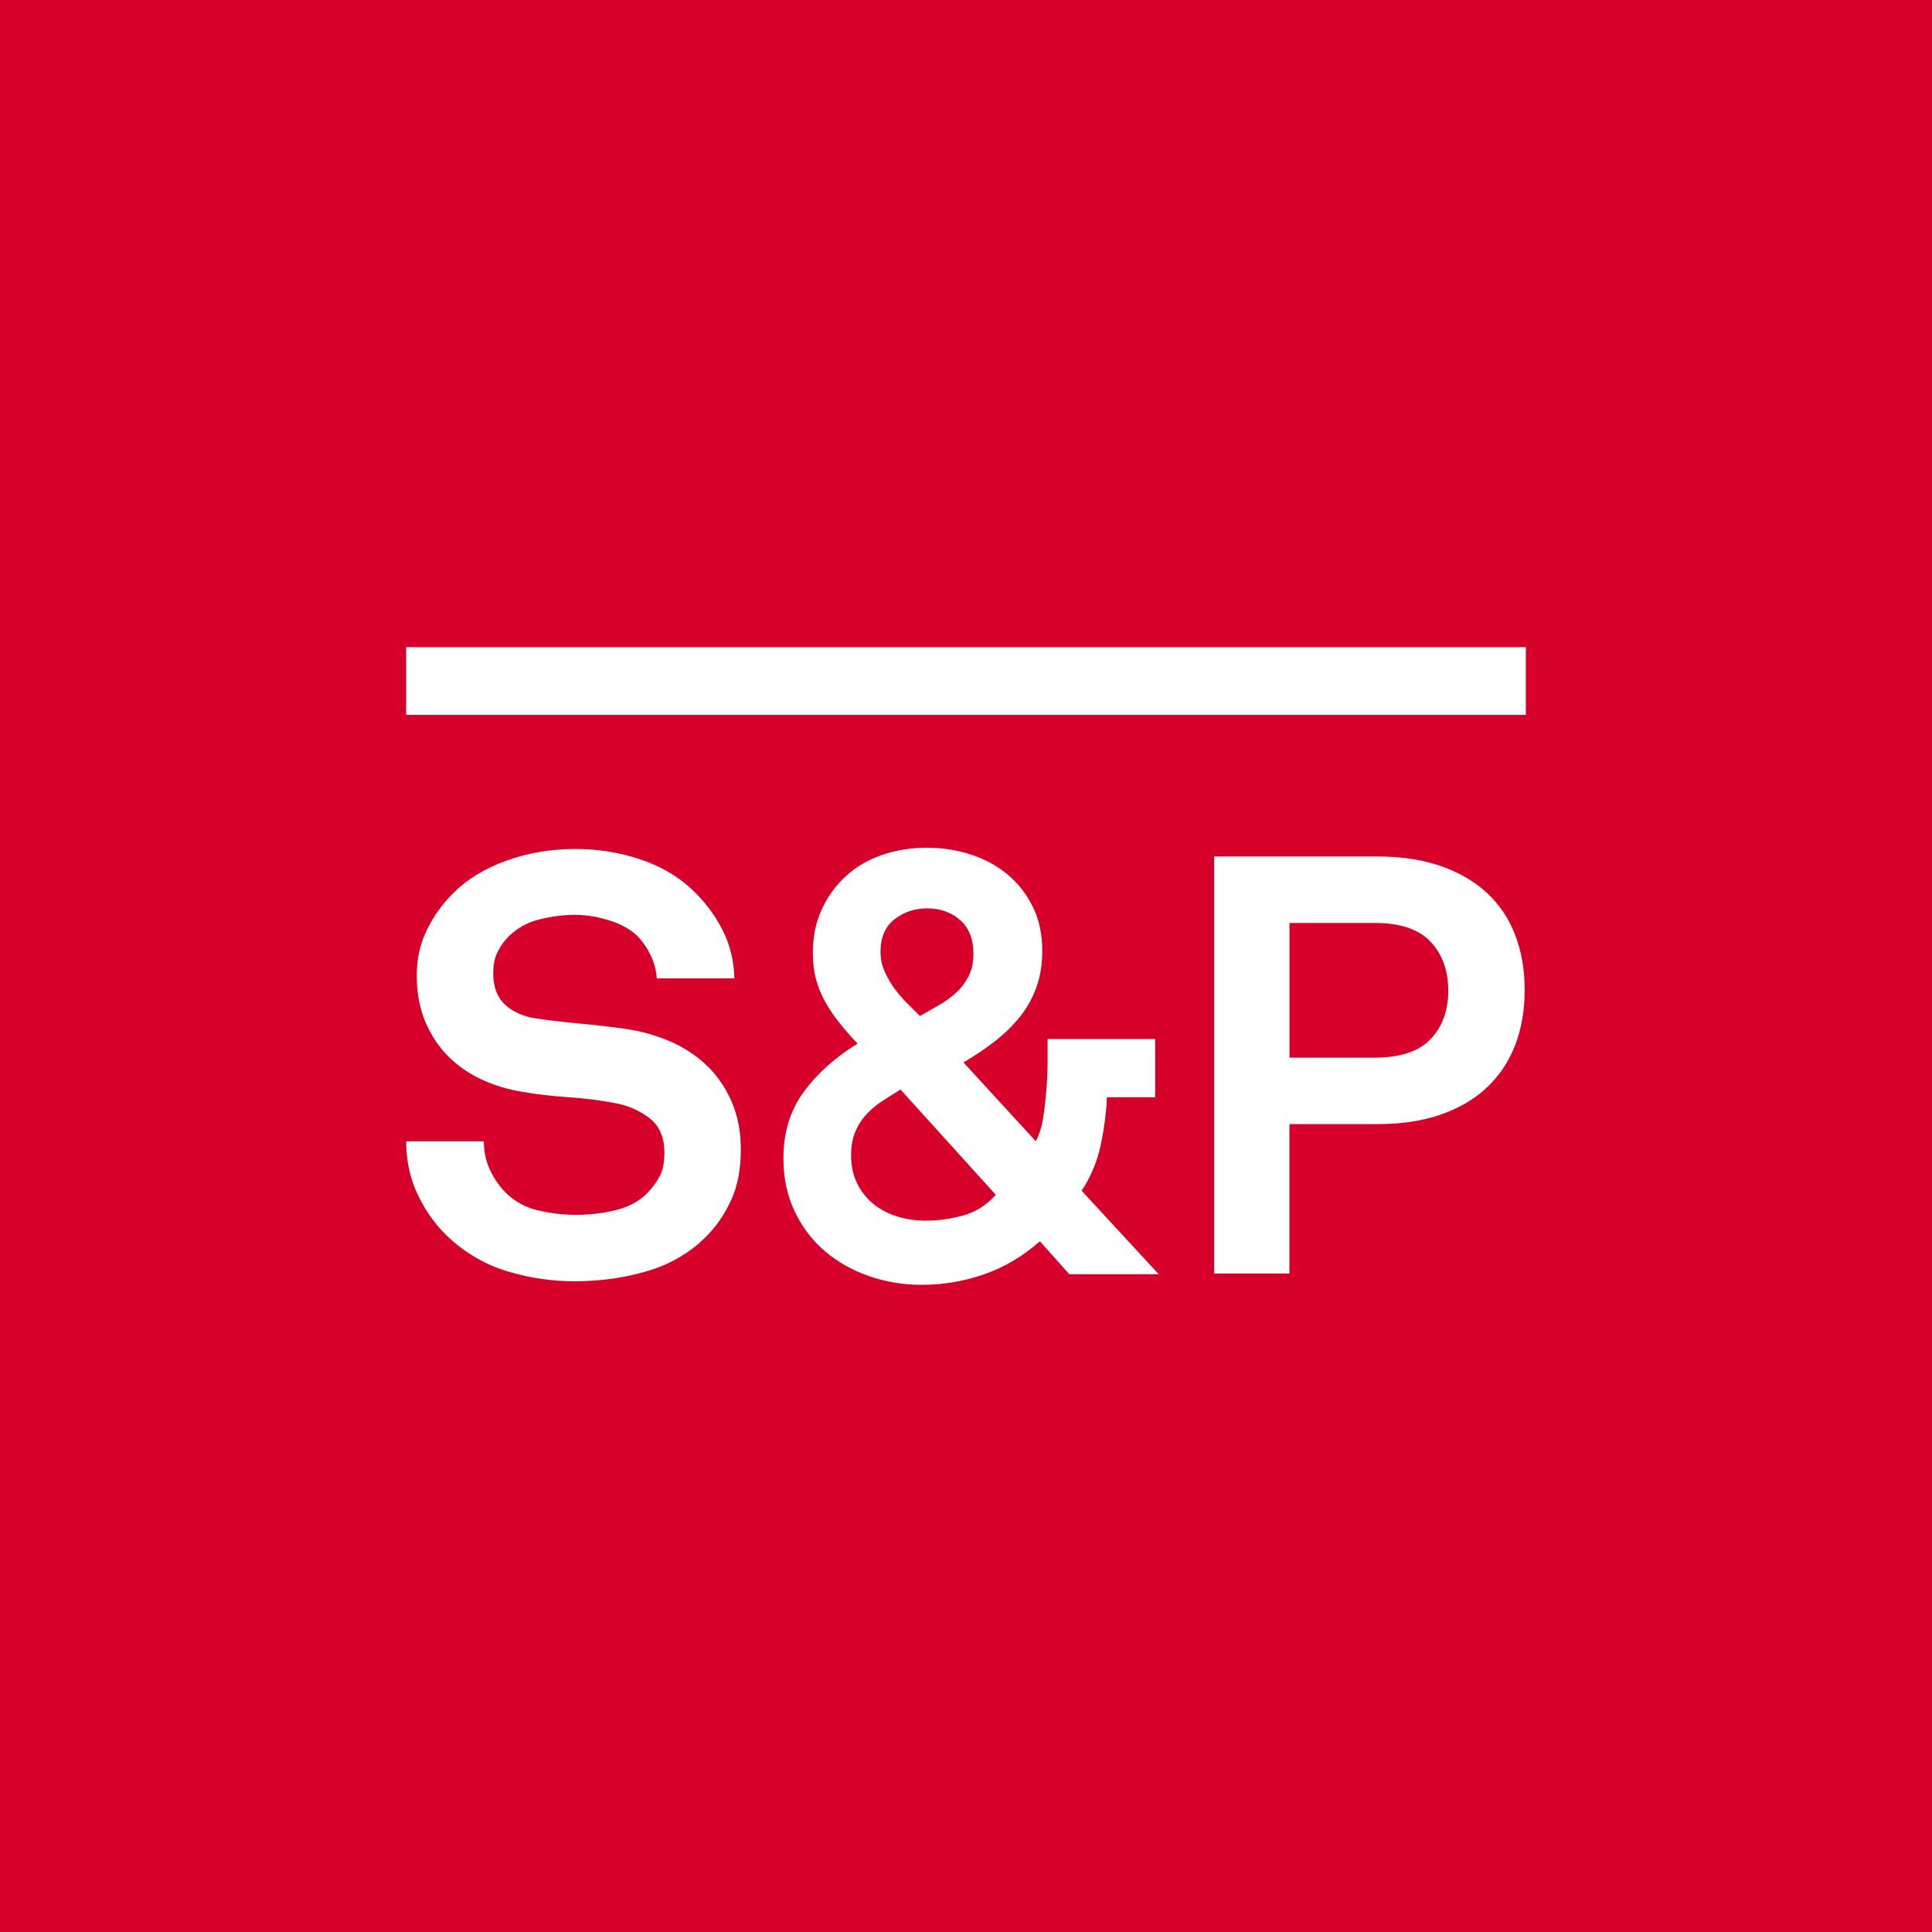
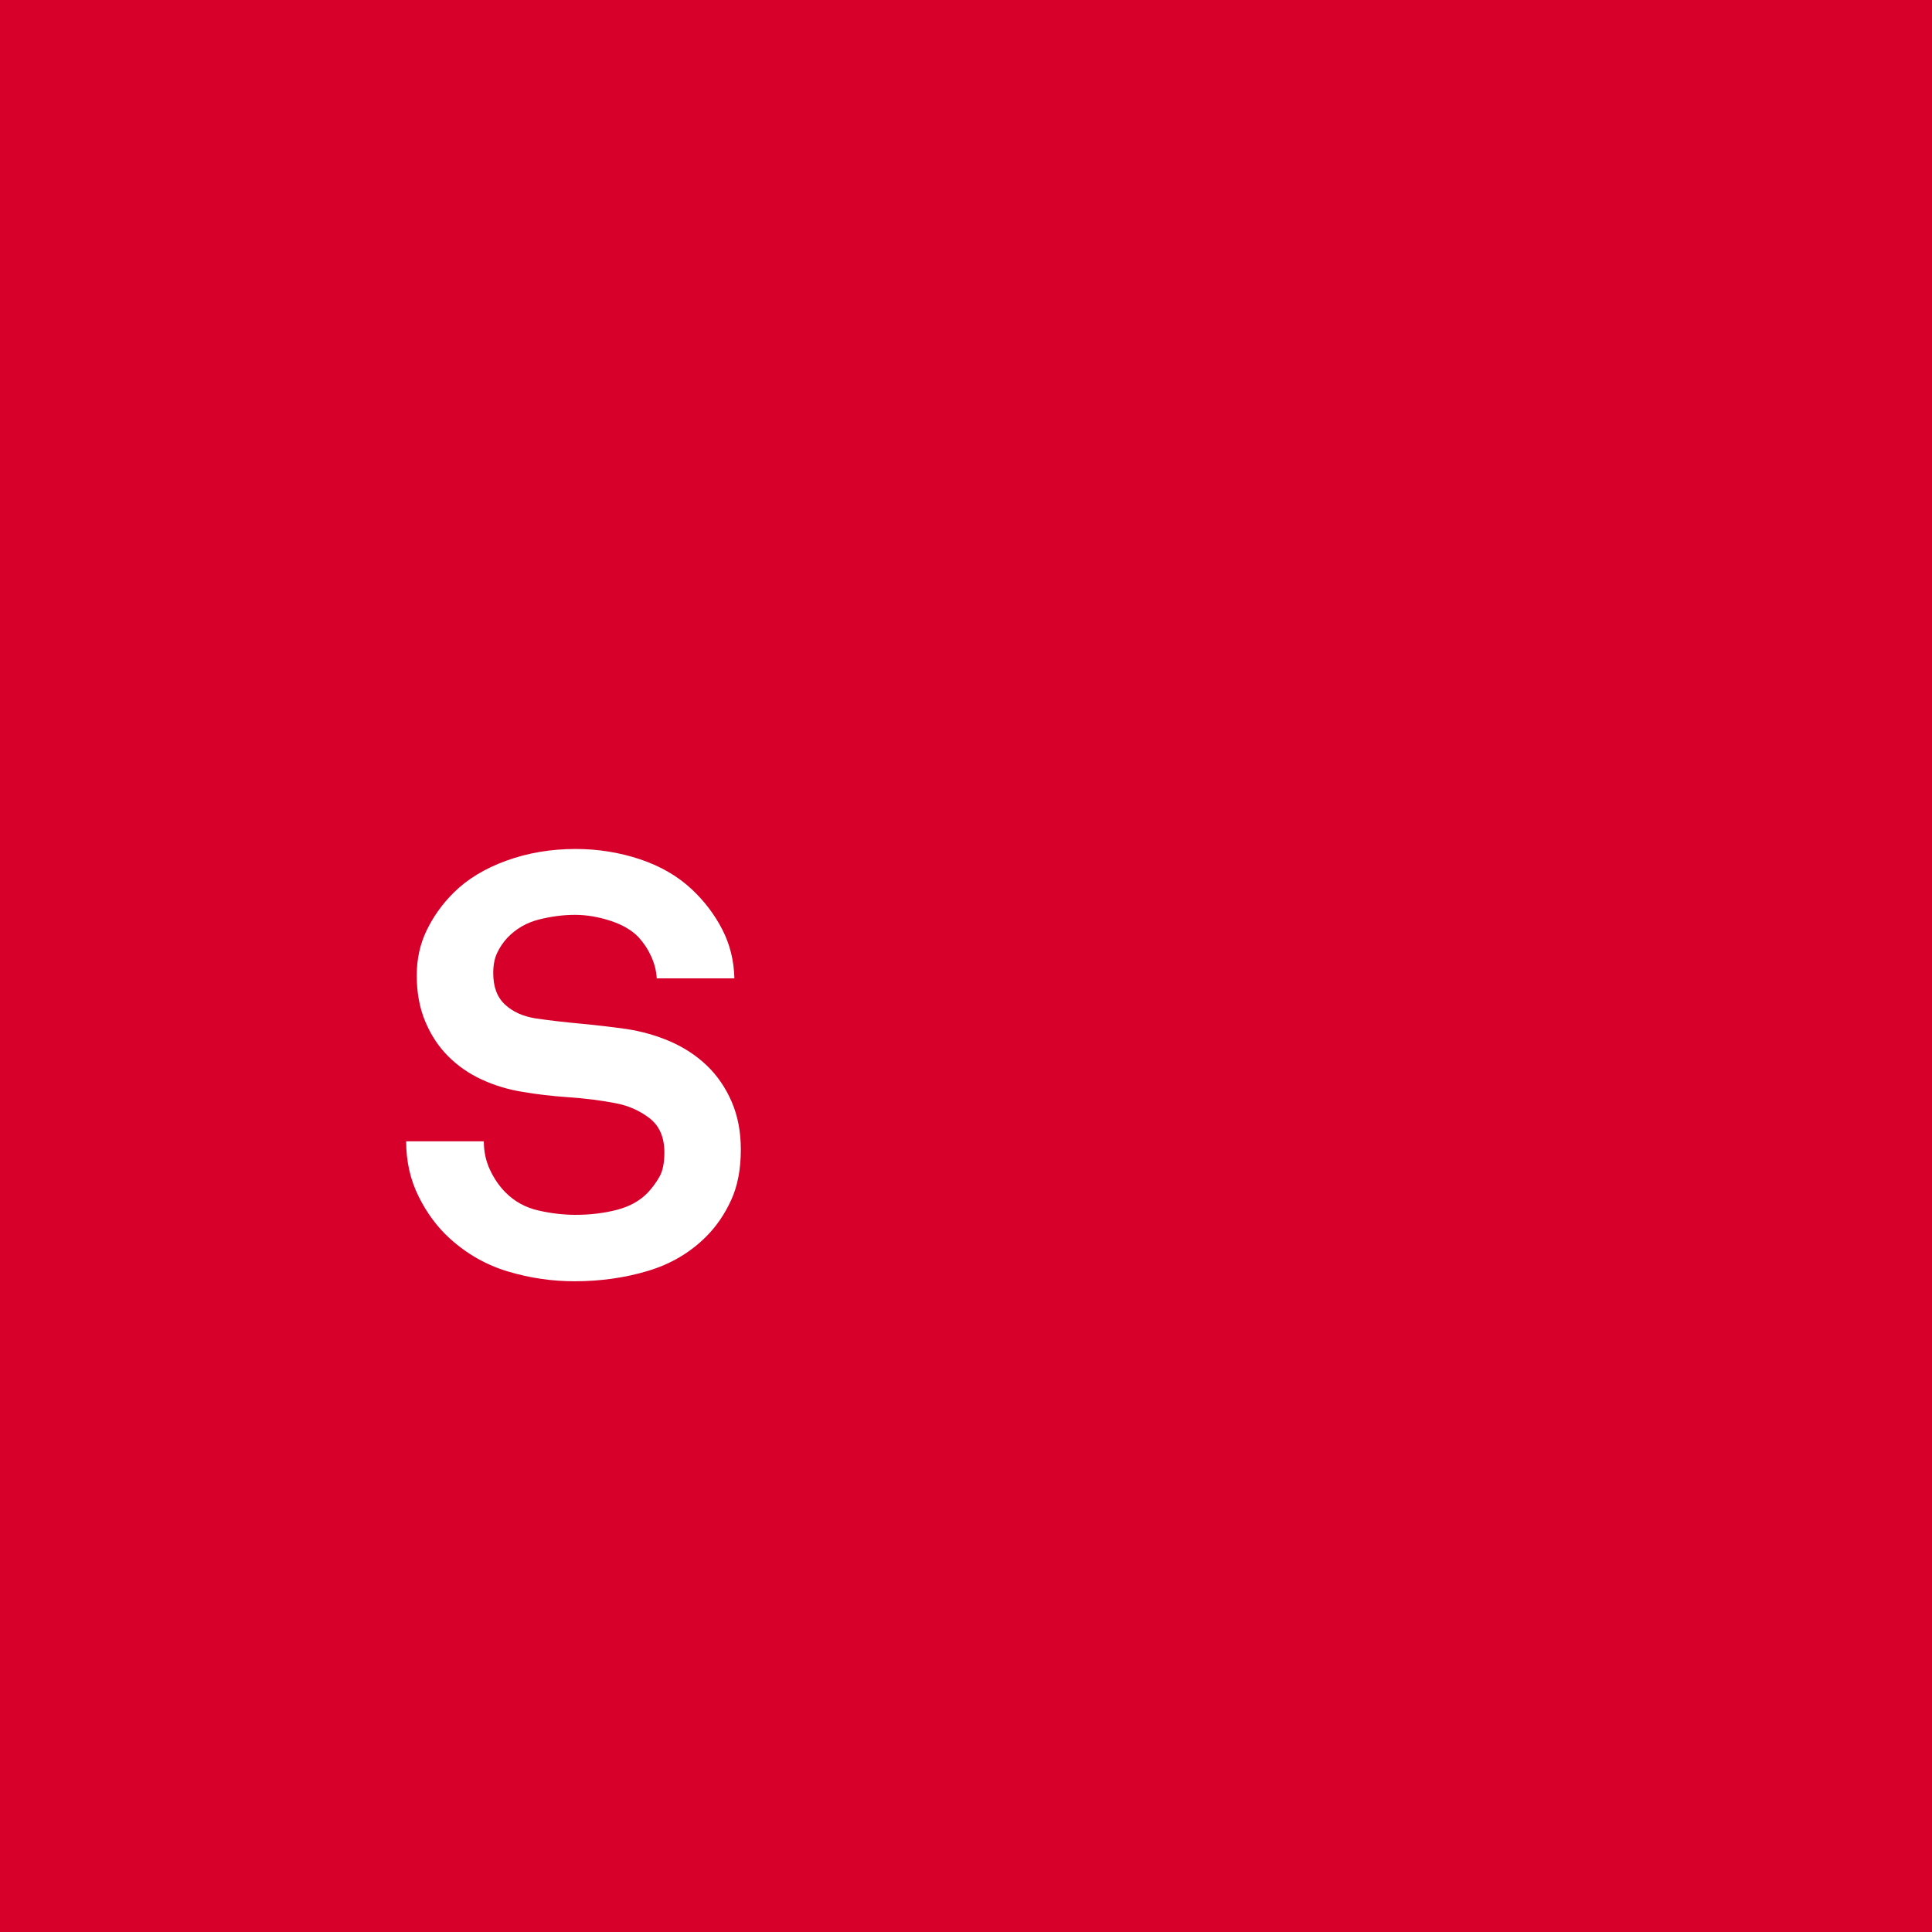
<svg xmlns="http://www.w3.org/2000/svg" width="44" height="44" viewBox="0 0 44 44" fill="none">
  <rect width="44" height="44" fill="#D6002A" />
-   <path d="M9.25 14.739H34.75V16.281H9.25V14.739Z" fill="white" />
-   <path fill-rule="evenodd" clip-rule="evenodd" d="M24.353 29.02L23.683 28.269C23.299 28.609 22.877 28.859 22.417 29.02C21.957 29.18 21.482 29.261 20.99 29.261C20.571 29.261 20.169 29.194 19.785 29.06C19.401 28.926 19.066 28.736 18.78 28.49C18.495 28.245 18.267 27.943 18.097 27.586C17.927 27.229 17.842 26.826 17.842 26.38C17.842 25.791 17.996 25.287 18.305 24.866C18.613 24.447 19.021 24.081 19.53 23.768C19.378 23.607 19.24 23.449 19.115 23.292C18.99 23.136 18.883 22.977 18.794 22.816C18.704 22.655 18.635 22.486 18.586 22.307C18.537 22.128 18.512 21.927 18.512 21.704C18.512 21.329 18.581 20.994 18.72 20.7C18.858 20.405 19.044 20.152 19.276 19.943C19.508 19.733 19.783 19.574 20.1 19.467C20.416 19.36 20.753 19.306 21.111 19.306C21.459 19.306 21.792 19.358 22.109 19.461C22.426 19.563 22.705 19.715 22.947 19.916C23.188 20.117 23.379 20.363 23.522 20.653C23.665 20.943 23.737 21.276 23.737 21.651C23.737 21.964 23.692 22.242 23.602 22.488C23.514 22.733 23.388 22.957 23.228 23.158C23.067 23.358 22.877 23.544 22.658 23.714C22.439 23.884 22.201 24.044 21.942 24.196L23.589 25.991C23.67 25.84 23.725 25.663 23.757 25.462C23.788 25.261 23.812 25.049 23.83 24.826C23.848 24.611 23.858 24.402 23.858 24.196V23.662H26.309V24.988H25.21C25.192 25.363 25.143 25.733 25.063 26.099C24.983 26.466 24.84 26.805 24.634 27.118L26.389 29.02H24.353ZM20.508 24.813C20.348 24.912 20.2 25.006 20.066 25.094C19.932 25.184 19.813 25.287 19.711 25.403C19.608 25.519 19.528 25.65 19.47 25.798C19.412 25.946 19.383 26.117 19.383 26.314C19.383 26.555 19.43 26.769 19.524 26.957C19.618 27.145 19.743 27.301 19.899 27.426C20.055 27.551 20.235 27.644 20.441 27.707C20.647 27.77 20.861 27.8 21.084 27.8C21.37 27.8 21.656 27.76 21.942 27.68C22.227 27.599 22.473 27.444 22.678 27.211L20.508 24.813ZM22.169 21.719C22.169 21.388 22.069 21.134 21.868 20.955C21.667 20.777 21.415 20.687 21.111 20.687C20.834 20.687 20.589 20.77 20.374 20.935C20.16 21.101 20.053 21.348 20.053 21.679C20.053 21.83 20.082 21.973 20.14 22.107C20.198 22.241 20.269 22.369 20.354 22.489C20.439 22.61 20.535 22.723 20.642 22.831L20.951 23.139C21.093 23.058 21.238 22.976 21.386 22.891C21.533 22.806 21.664 22.71 21.781 22.602C21.897 22.495 21.99 22.37 22.062 22.227C22.134 22.085 22.169 21.915 22.169 21.719Z" fill="white" />
  <path d="M16.872 26.18C16.872 26.627 16.799 27.011 16.651 27.332C16.504 27.654 16.314 27.931 16.082 28.163C15.716 28.529 15.272 28.791 14.749 28.946C14.227 29.102 13.671 29.18 13.082 29.18C12.572 29.18 12.07 29.107 11.574 28.959C11.079 28.812 10.634 28.56 10.241 28.203C9.956 27.944 9.719 27.624 9.532 27.245C9.344 26.866 9.25 26.448 9.25 25.993H11.019C11.019 26.226 11.065 26.442 11.159 26.642C11.253 26.843 11.371 27.015 11.514 27.158C11.719 27.364 11.967 27.5 12.257 27.567C12.548 27.634 12.831 27.667 13.108 27.667C13.439 27.667 13.751 27.63 14.046 27.554C14.341 27.478 14.577 27.346 14.756 27.158C14.863 27.043 14.952 26.92 15.024 26.79C15.095 26.66 15.131 26.48 15.131 26.248C15.131 25.9 15.017 25.638 14.79 25.464C14.562 25.29 14.301 25.176 14.005 25.122C13.684 25.06 13.331 25.015 12.947 24.989C12.563 24.962 12.215 24.921 11.903 24.867C11.572 24.814 11.262 24.72 10.972 24.586C10.681 24.452 10.427 24.276 10.208 24.057C9.989 23.838 9.815 23.575 9.686 23.267C9.556 22.959 9.491 22.608 9.491 22.215C9.491 21.84 9.567 21.496 9.719 21.184C9.871 20.871 10.072 20.59 10.322 20.34C10.634 20.027 11.036 19.782 11.527 19.603C12.019 19.424 12.546 19.335 13.108 19.335C13.617 19.335 14.106 19.413 14.575 19.569C15.044 19.726 15.44 19.956 15.761 20.259C16.046 20.527 16.276 20.831 16.45 21.17C16.625 21.51 16.716 21.88 16.725 22.282H14.957C14.948 22.113 14.905 21.945 14.83 21.78C14.754 21.614 14.657 21.47 14.542 21.344C14.389 21.184 14.175 21.059 13.899 20.969C13.622 20.88 13.354 20.835 13.095 20.835C12.827 20.835 12.552 20.871 12.271 20.942C11.989 21.014 11.751 21.152 11.554 21.358C11.456 21.465 11.378 21.581 11.32 21.706C11.262 21.831 11.233 21.983 11.233 22.161C11.233 22.474 11.322 22.713 11.501 22.878C11.679 23.044 11.912 23.148 12.197 23.193C12.501 23.238 12.842 23.278 13.222 23.313C13.602 23.349 13.947 23.39 14.26 23.434C14.617 23.488 14.954 23.584 15.272 23.722C15.589 23.861 15.865 24.044 16.102 24.271C16.339 24.499 16.526 24.774 16.665 25.095C16.803 25.417 16.872 25.778 16.872 26.18Z" fill="white" />
-   <path fill-rule="evenodd" clip-rule="evenodd" d="M34.724 22.547C34.724 23.002 34.653 23.417 34.51 23.793C34.367 24.168 34.155 24.489 33.873 24.757C33.592 25.025 33.242 25.233 32.822 25.38C32.402 25.528 31.92 25.601 31.375 25.601H29.366V29.004H27.651V19.506H31.375C31.92 19.506 32.402 19.58 32.822 19.727C33.242 19.875 33.592 20.08 33.873 20.343C34.155 20.607 34.367 20.926 34.51 21.301C34.653 21.676 34.724 22.091 34.724 22.547ZM32.983 22.56C32.983 22.105 32.849 21.734 32.581 21.448C32.313 21.163 31.889 21.02 31.309 21.02H29.367V24.087H31.309C31.889 24.087 32.313 23.947 32.581 23.665C32.849 23.384 32.983 23.016 32.983 22.56Z" fill="white" />
</svg>